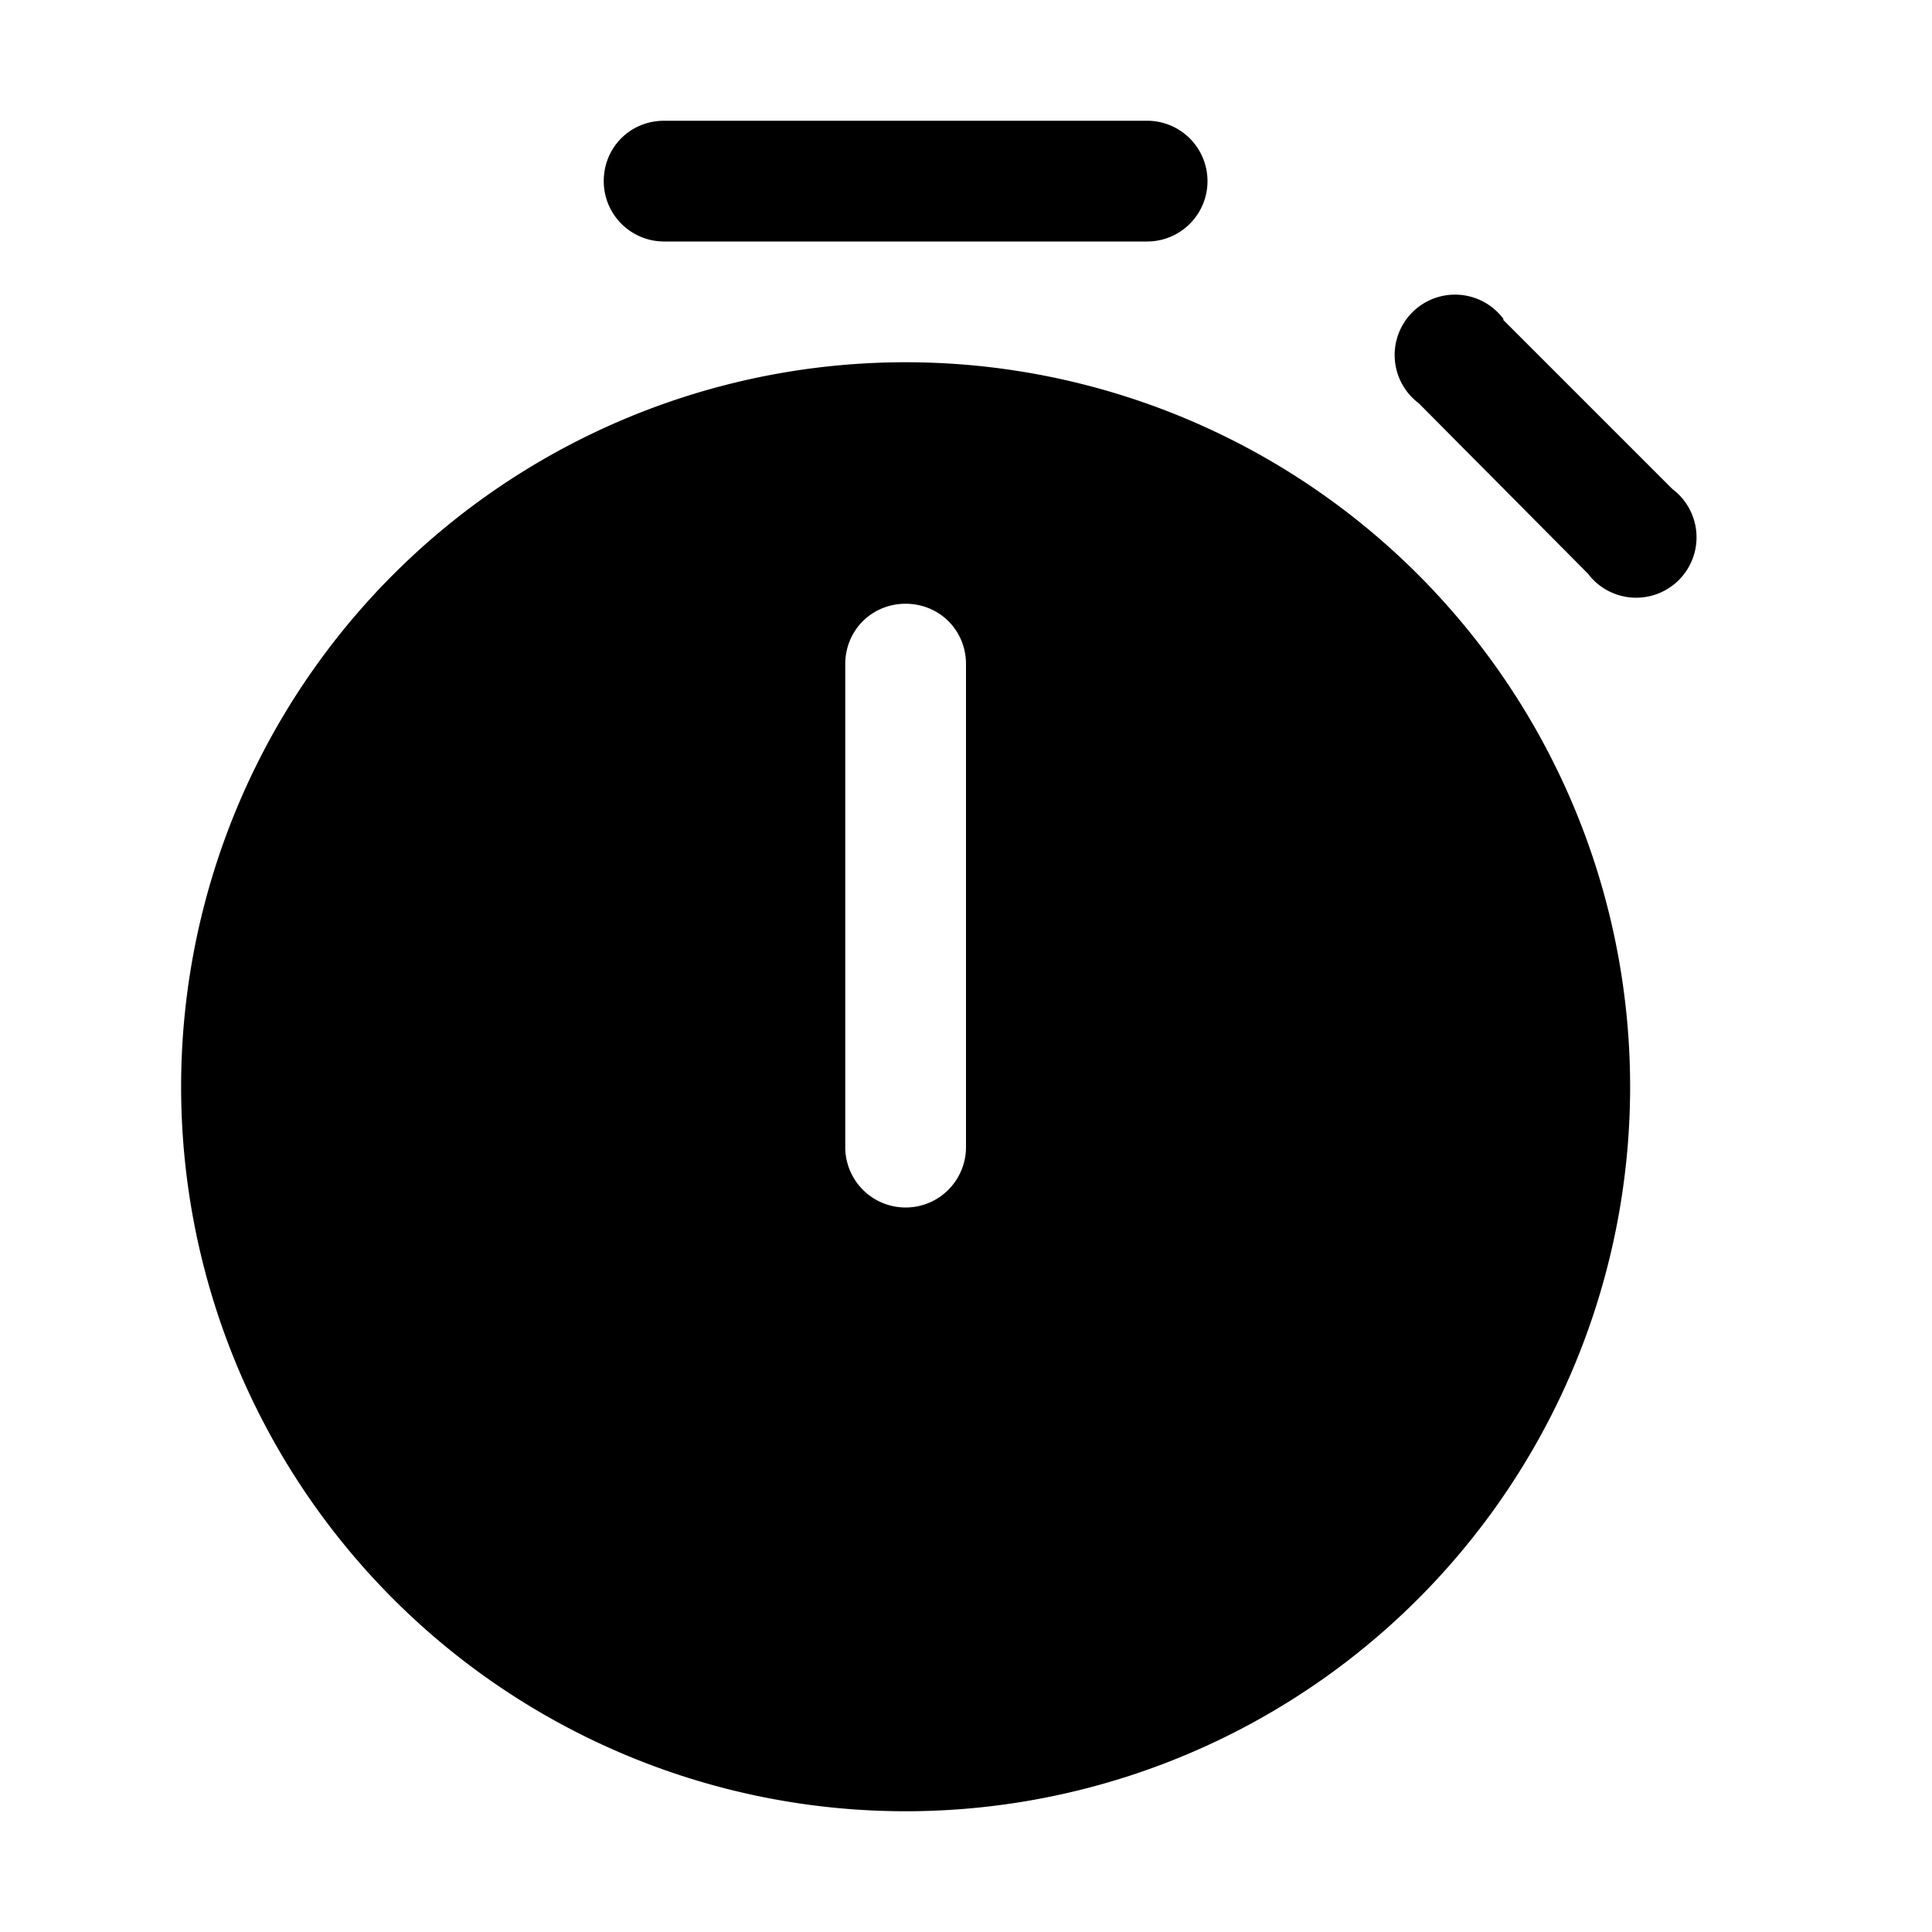
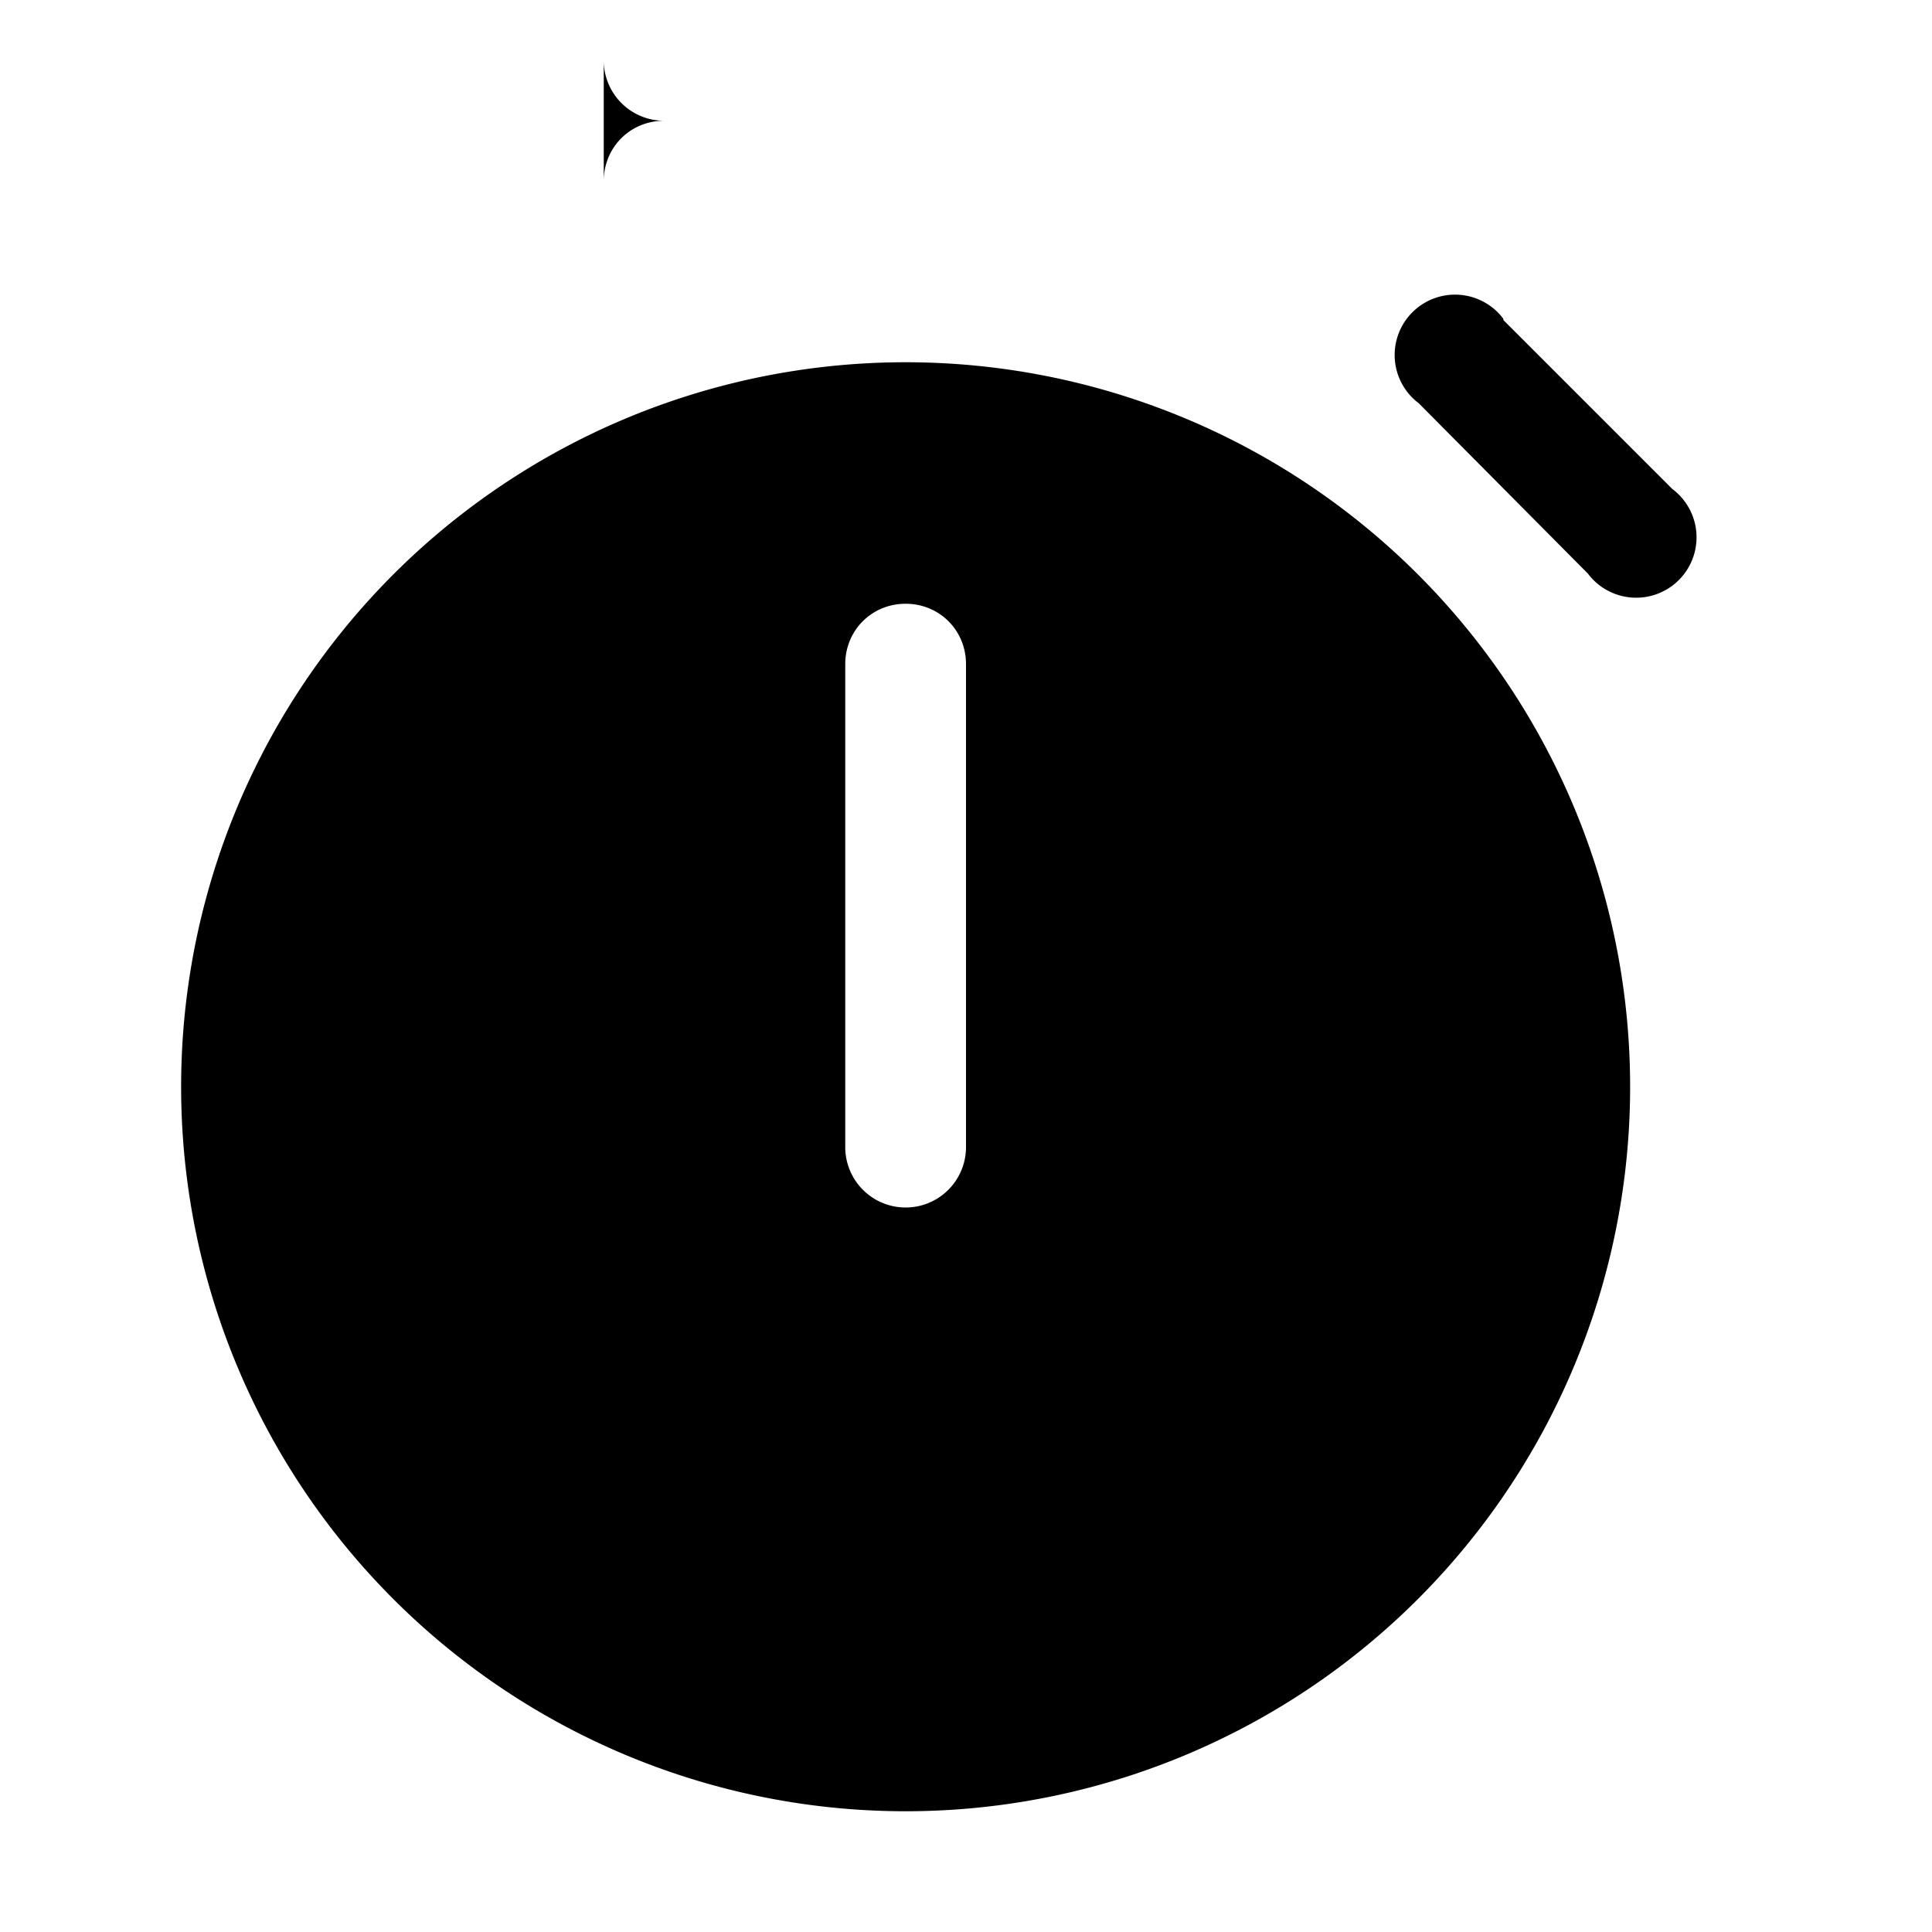
<svg xmlns="http://www.w3.org/2000/svg" width="16" height="16" viewBox="0 0 16 16">
-   <path d="M5 1.5c0-.28.22-.5.5-.5h4a.5.5 0 0 1 0 1h-4a.5.5 0 0 1-.5-.5ZM7.5 15a6 6 0 1 0 0-12 6 6 0 0 0 0 12Zm0-10c.28 0 .5.22.5.5v4a.5.5 0 0 1-1 0v-4c0-.28.22-.5.5-.5Zm4.95-2.36a.5.5 0 1 0-.7.7l1.4 1.41a.5.5 0 1 0 .7-.7l-1.4-1.4Z" />
+   <path d="M5 1.5c0-.28.22-.5.5-.5h4h-4a.5.5 0 0 1-.5-.5ZM7.5 15a6 6 0 1 0 0-12 6 6 0 0 0 0 12Zm0-10c.28 0 .5.22.5.5v4a.5.5 0 0 1-1 0v-4c0-.28.22-.5.5-.5Zm4.95-2.36a.5.5 0 1 0-.7.7l1.4 1.41a.5.5 0 1 0 .7-.7l-1.4-1.4Z" />
</svg>